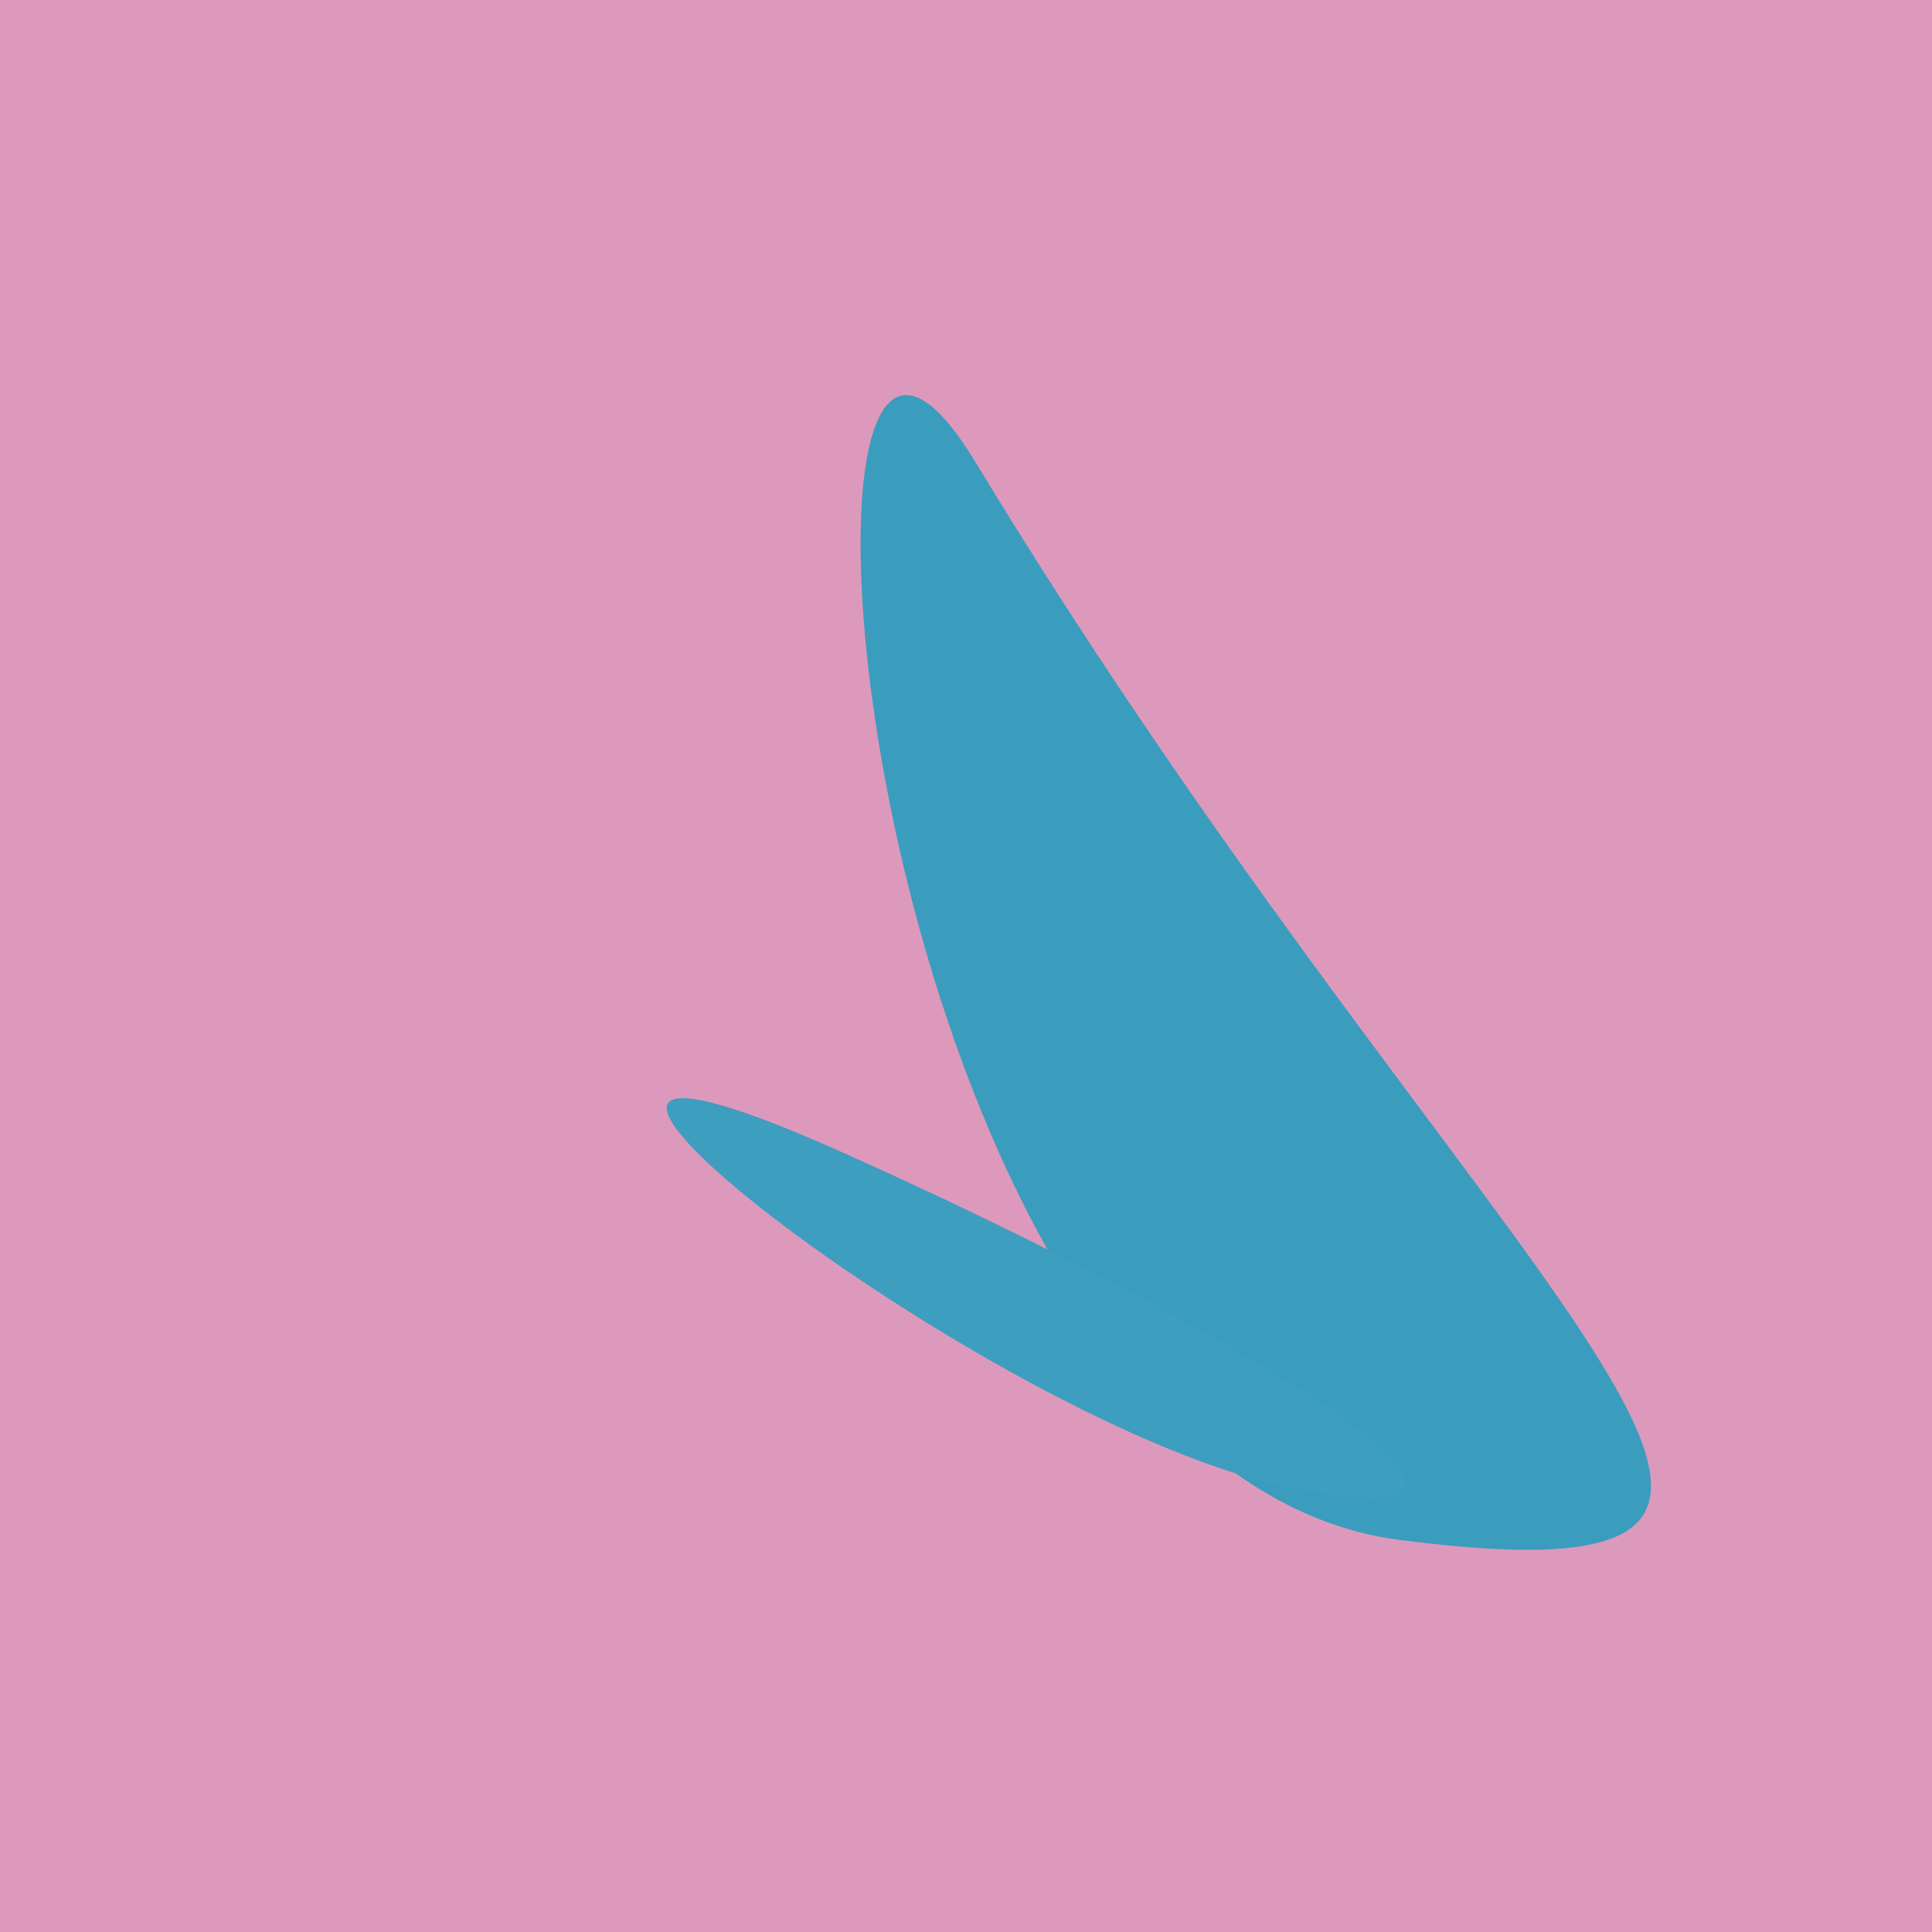
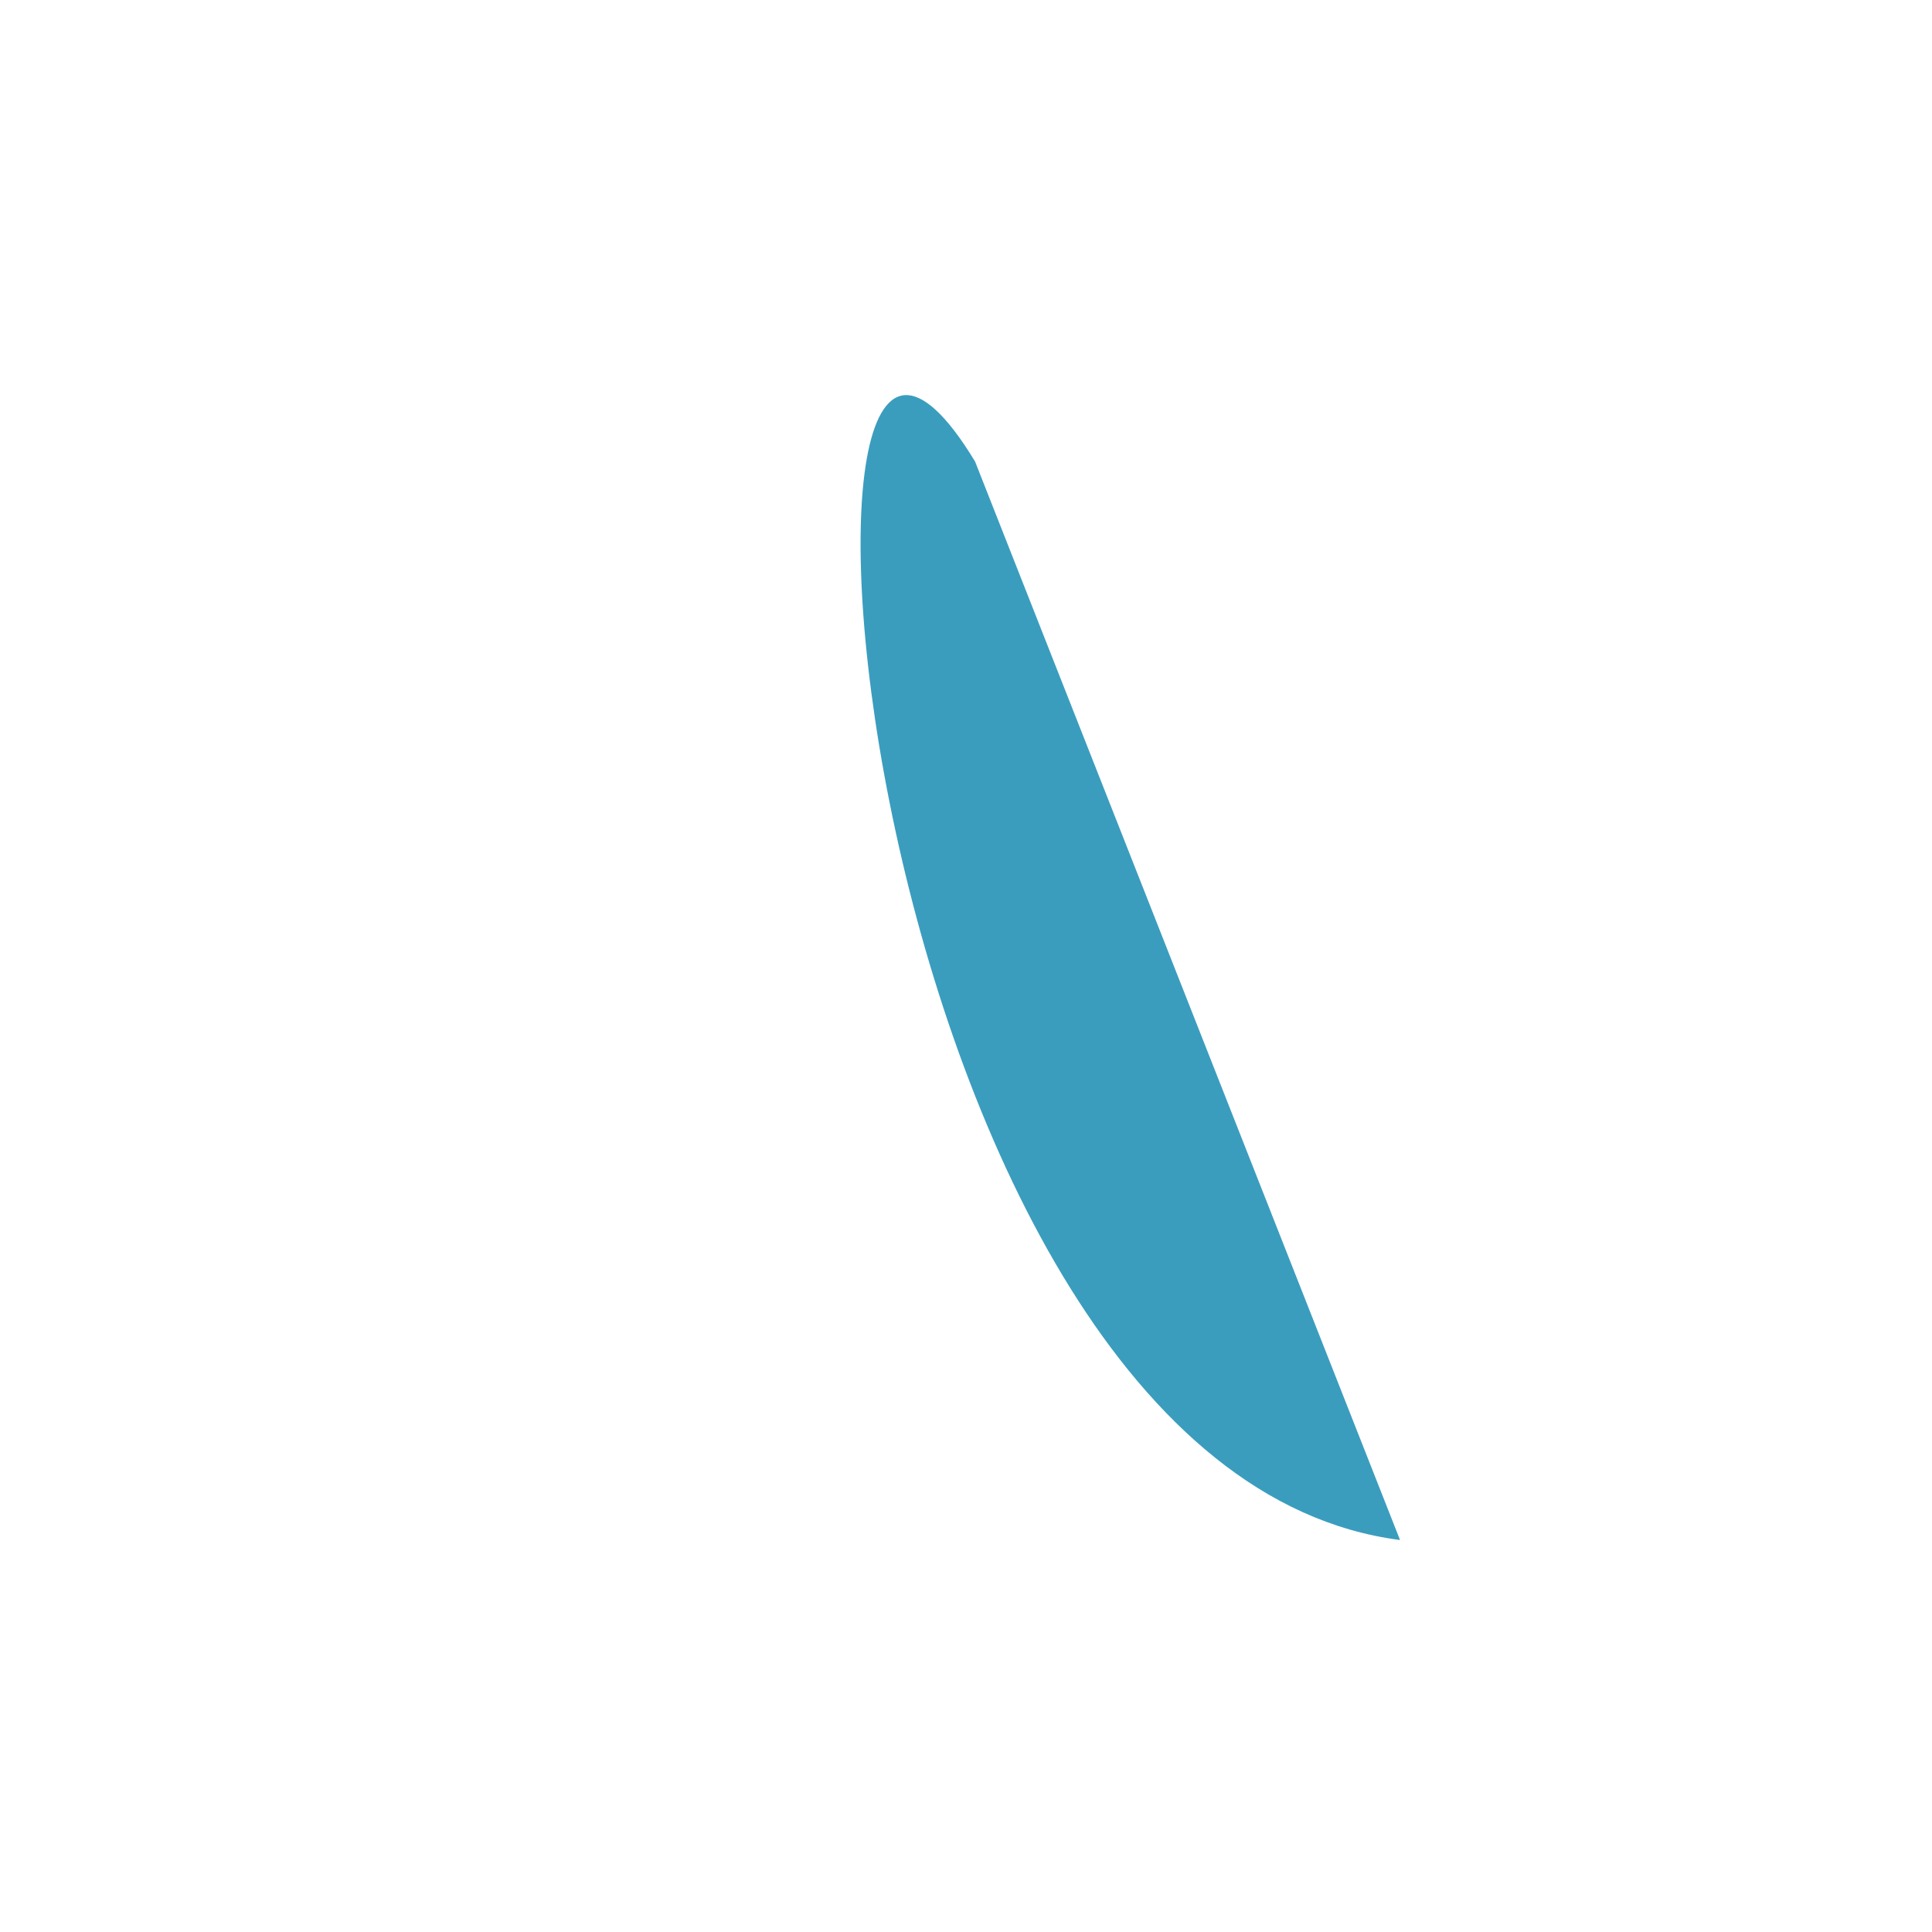
<svg xmlns="http://www.w3.org/2000/svg" width="128" height="128">
  <g>
-     <rect width="128" height="128" fill="#d9b" />
-     <path d="M 64.6 30.576 C 49.244 5.243 56.515 97.372 92.756 102.029 C 129.817 106.792 98.009 85.692 64.6 30.576" fill="rgb(58,157,190)" />
-     <path d="M 85.831 98.638 C 105.547 102.38 82.13 88.128 55.844 76.36 C 23.857 62.039 65.579 94.794 85.831 98.638" fill="rgb(61,158,192)" />
+     <path d="M 64.6 30.576 C 49.244 5.243 56.515 97.372 92.756 102.029 " fill="rgb(58,157,190)" />
  </g>
</svg>